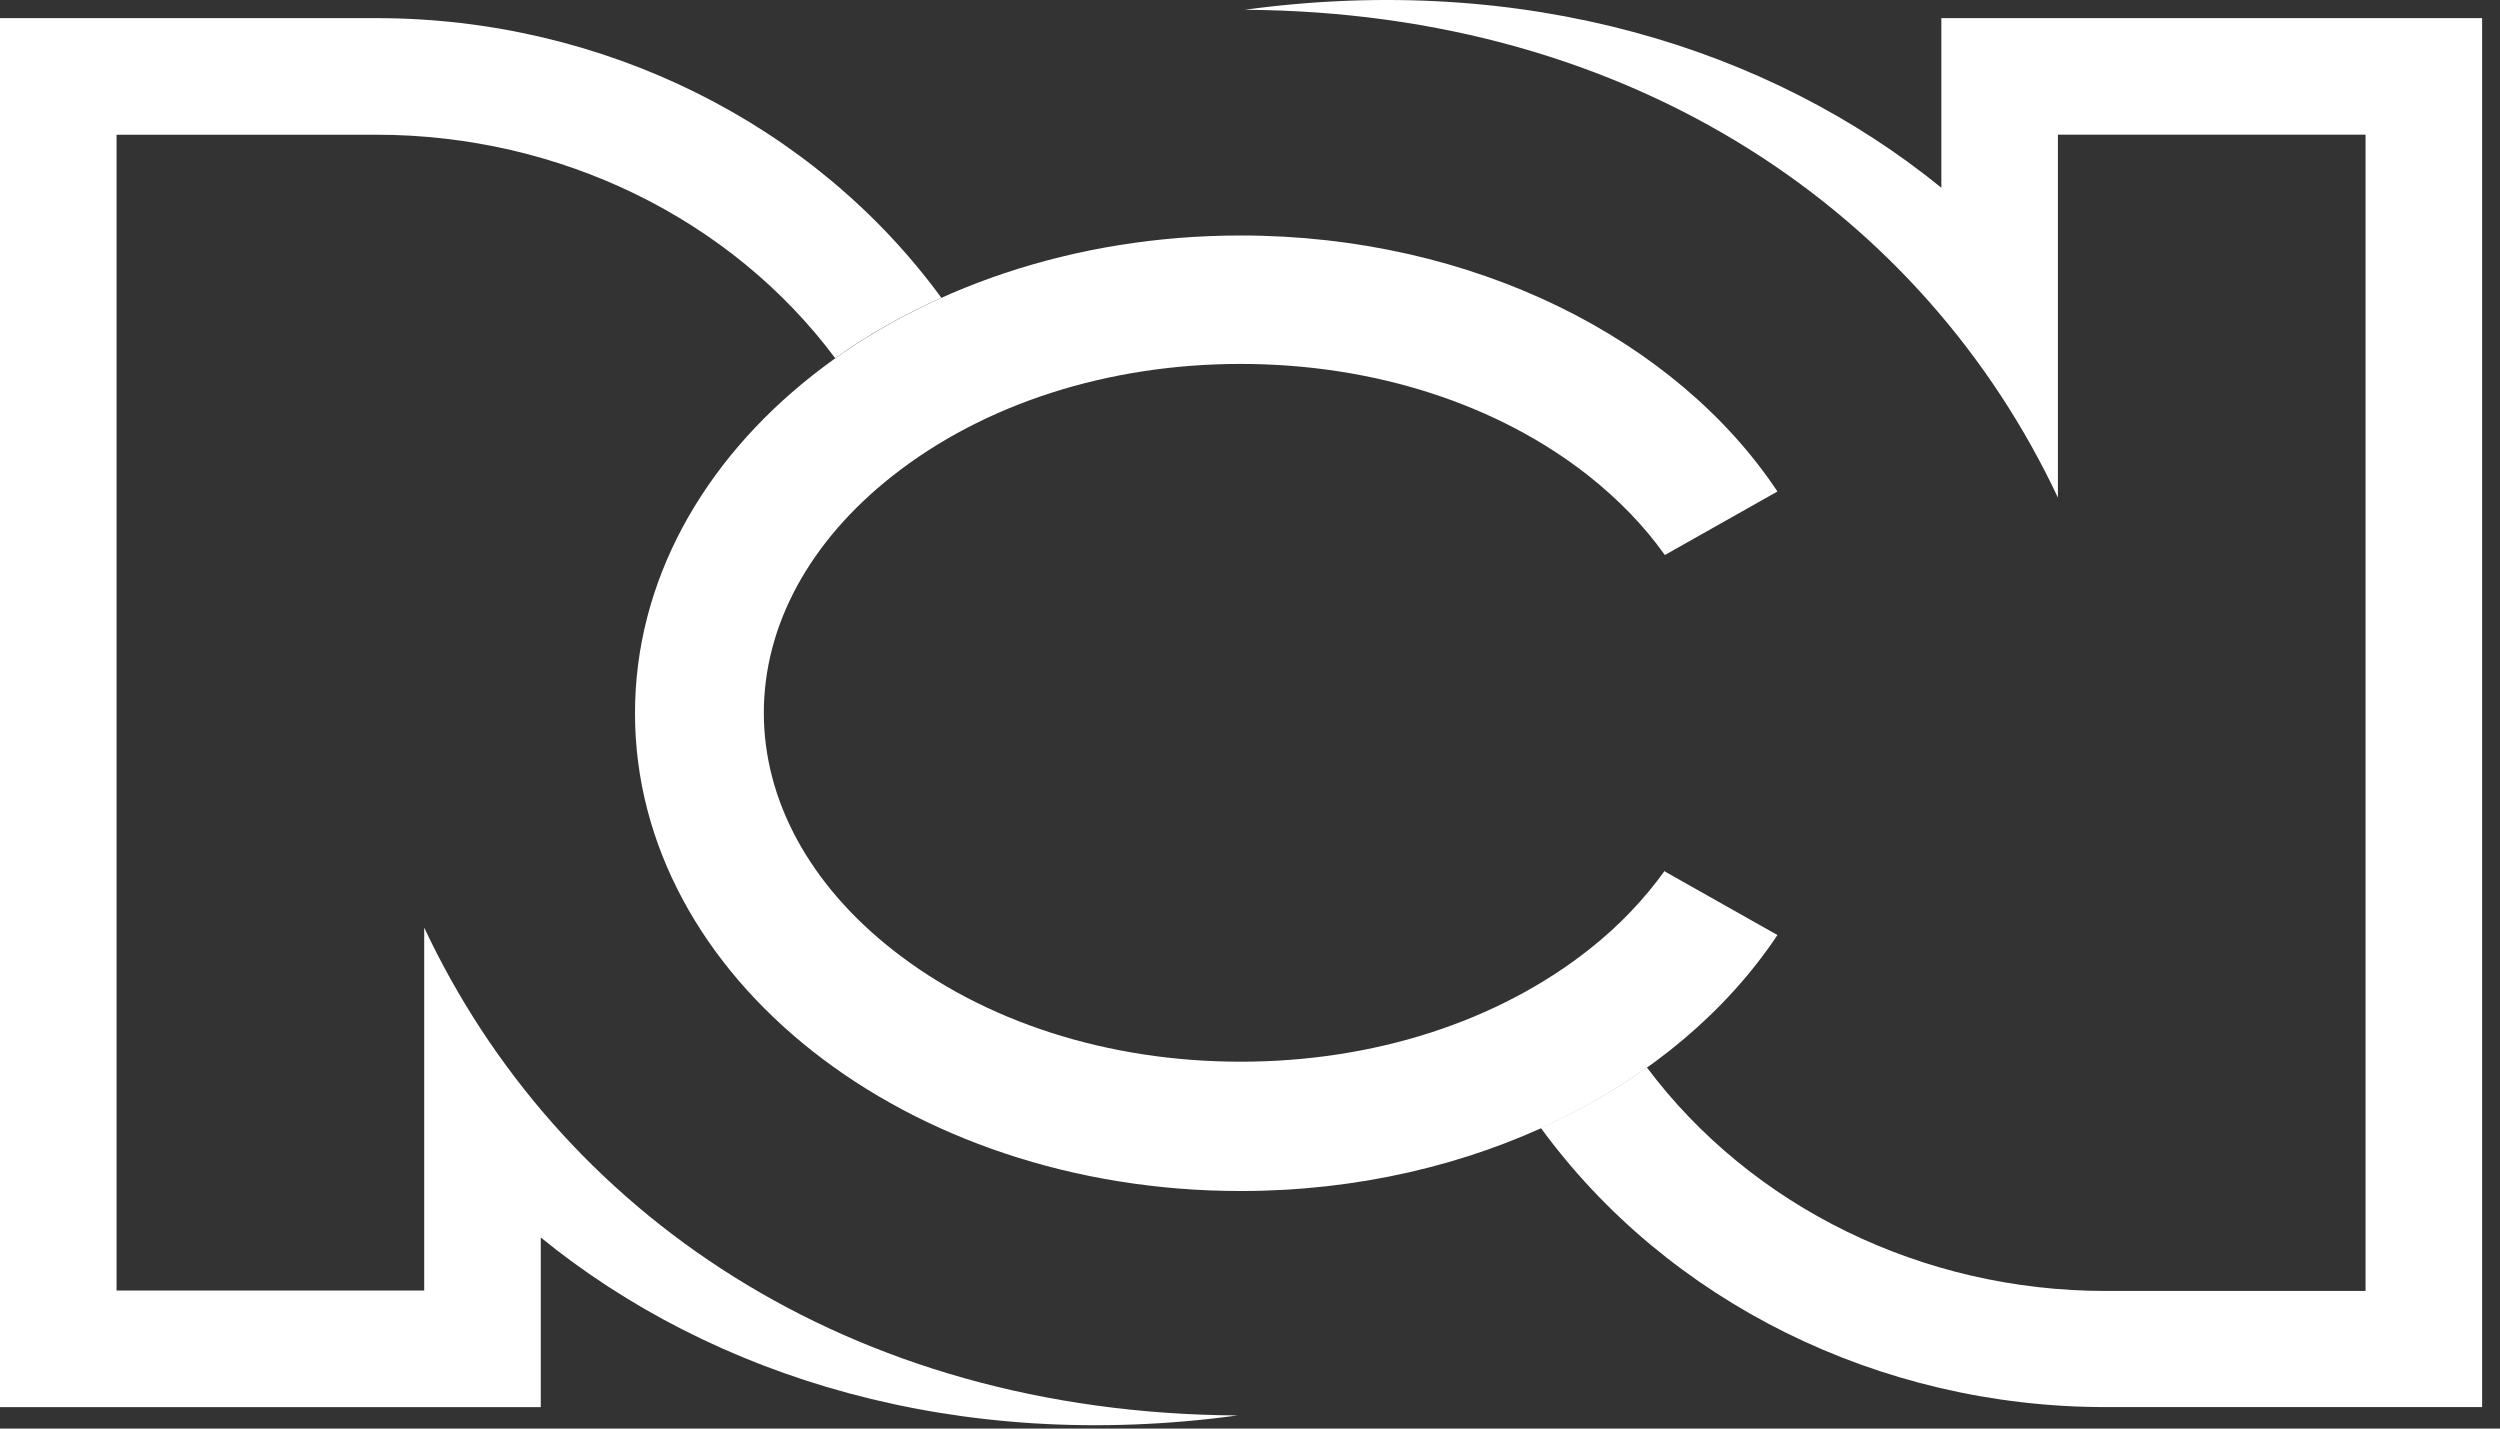
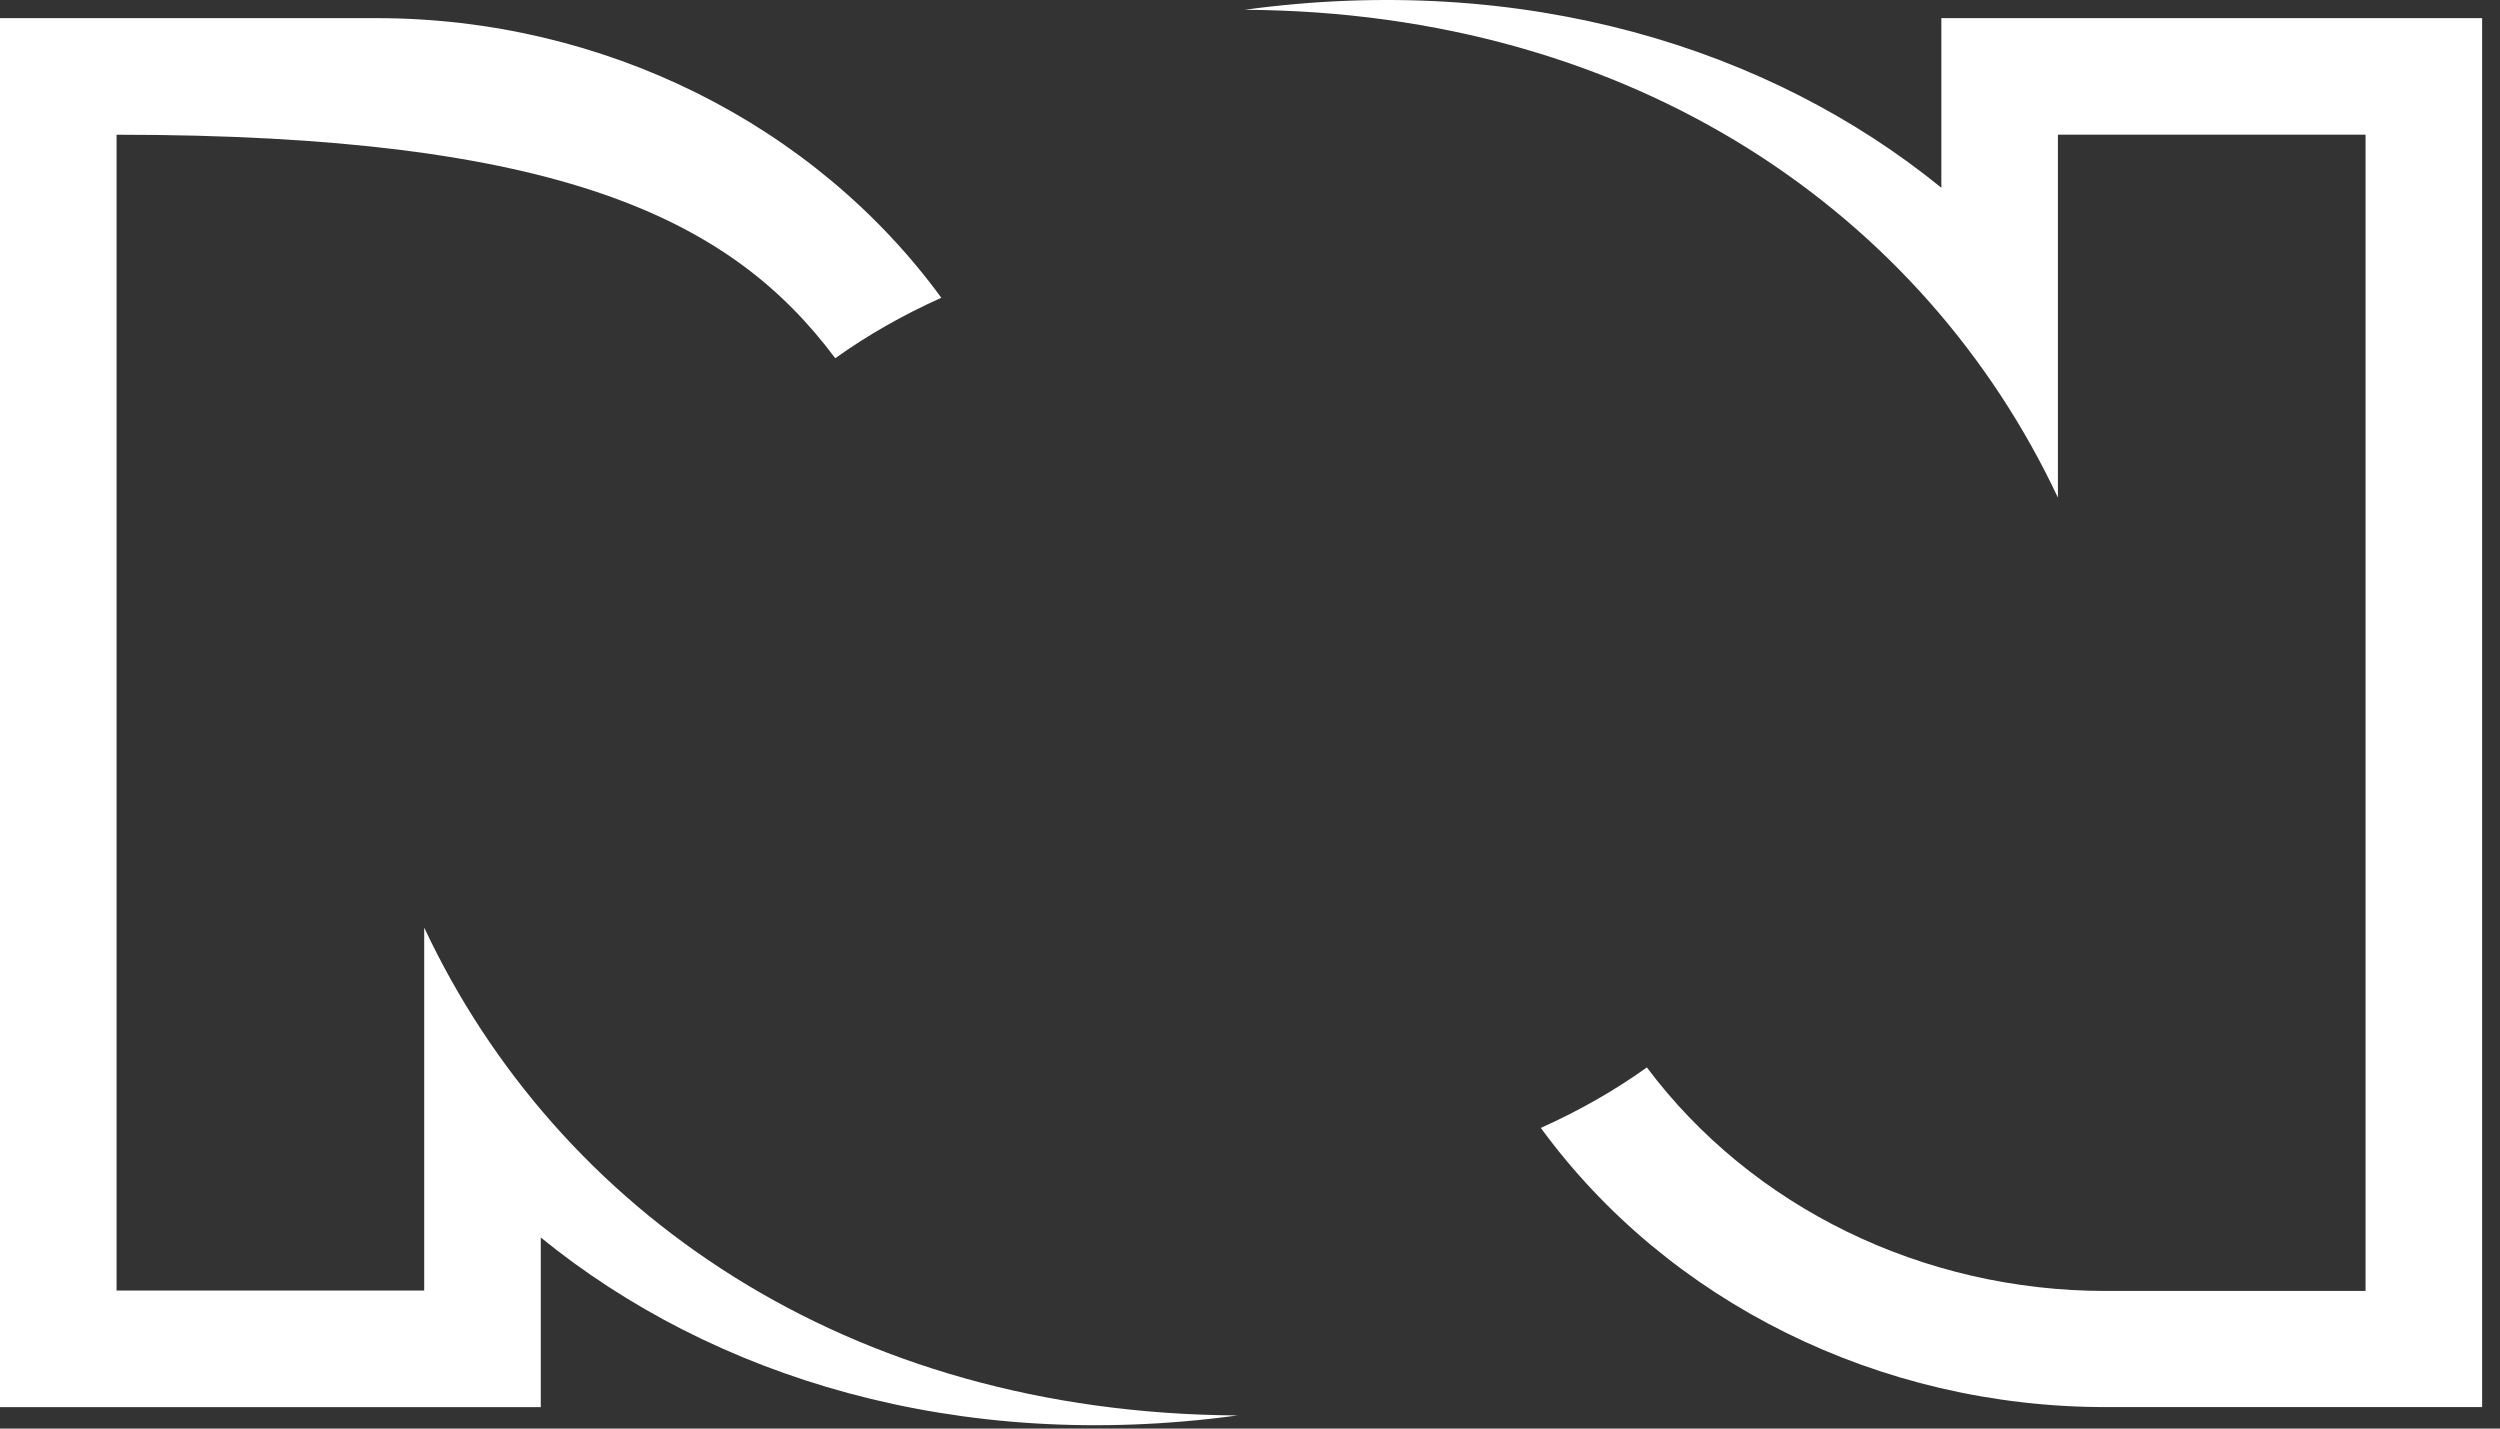
<svg xmlns="http://www.w3.org/2000/svg" width="91" height="52" viewBox="0 0 91 52" fill="none">
  <rect x="0" y="0" width="91" height="52" fill="#333333" stroke="none" />
-   <path d="M60.6 31.69C59.866 32.711 58.957 33.684 57.84 34.562C54.506 37.194 49.992 38.646 45.159 38.646C40.325 38.646 35.811 37.194 32.477 34.562C29.462 32.185 27.803 29.121 27.803 25.947C27.803 22.772 29.462 19.708 32.477 17.331C35.811 14.699 40.325 13.247 45.159 13.247C49.992 13.247 54.506 14.699 57.84 17.331C58.941 18.209 59.866 19.166 60.6 20.203L64.699 17.89C61.014 12.353 53.645 8.572 45.159 8.572C32.988 8.572 23.114 16.358 23.114 25.962C23.114 35.567 32.988 43.353 45.159 43.353C53.645 43.353 61.014 39.572 64.699 34.035L60.6 31.722V31.69Z" fill="white" />
-   <path d="M15.441 33.765V46.975H4.243V4.904H13.702C20.37 4.904 26.607 7.951 30.403 13.04C31.584 12.195 32.876 11.461 34.264 10.839C29.638 4.505 21.949 0.66 13.702 0.66H0V51.219H19.684V45.045C25.937 50.134 34.854 52.91 45.047 51.522C30.818 51.442 20.29 44.087 15.441 33.765Z" fill="white" />
+   <path d="M15.441 33.765V46.975H4.243V4.904C20.37 4.904 26.607 7.951 30.403 13.04C31.584 12.195 32.876 11.461 34.264 10.839C29.638 4.505 21.949 0.66 13.702 0.66H0V51.219H19.684V45.045C25.937 50.134 34.854 52.91 45.047 51.522C30.818 51.442 20.29 44.087 15.441 33.765Z" fill="white" />
  <path d="M70.665 0.659V6.834C64.412 1.744 55.495 -1.032 45.303 0.356C59.531 0.436 70.059 7.807 74.908 18.113V4.903H86.106V46.991H76.647C69.979 46.991 63.758 43.943 59.946 38.854C58.765 39.7 57.473 40.433 56.086 41.056C60.712 47.389 68.4 51.218 76.647 51.218H90.349V0.659H70.665Z" fill="white" />
</svg>